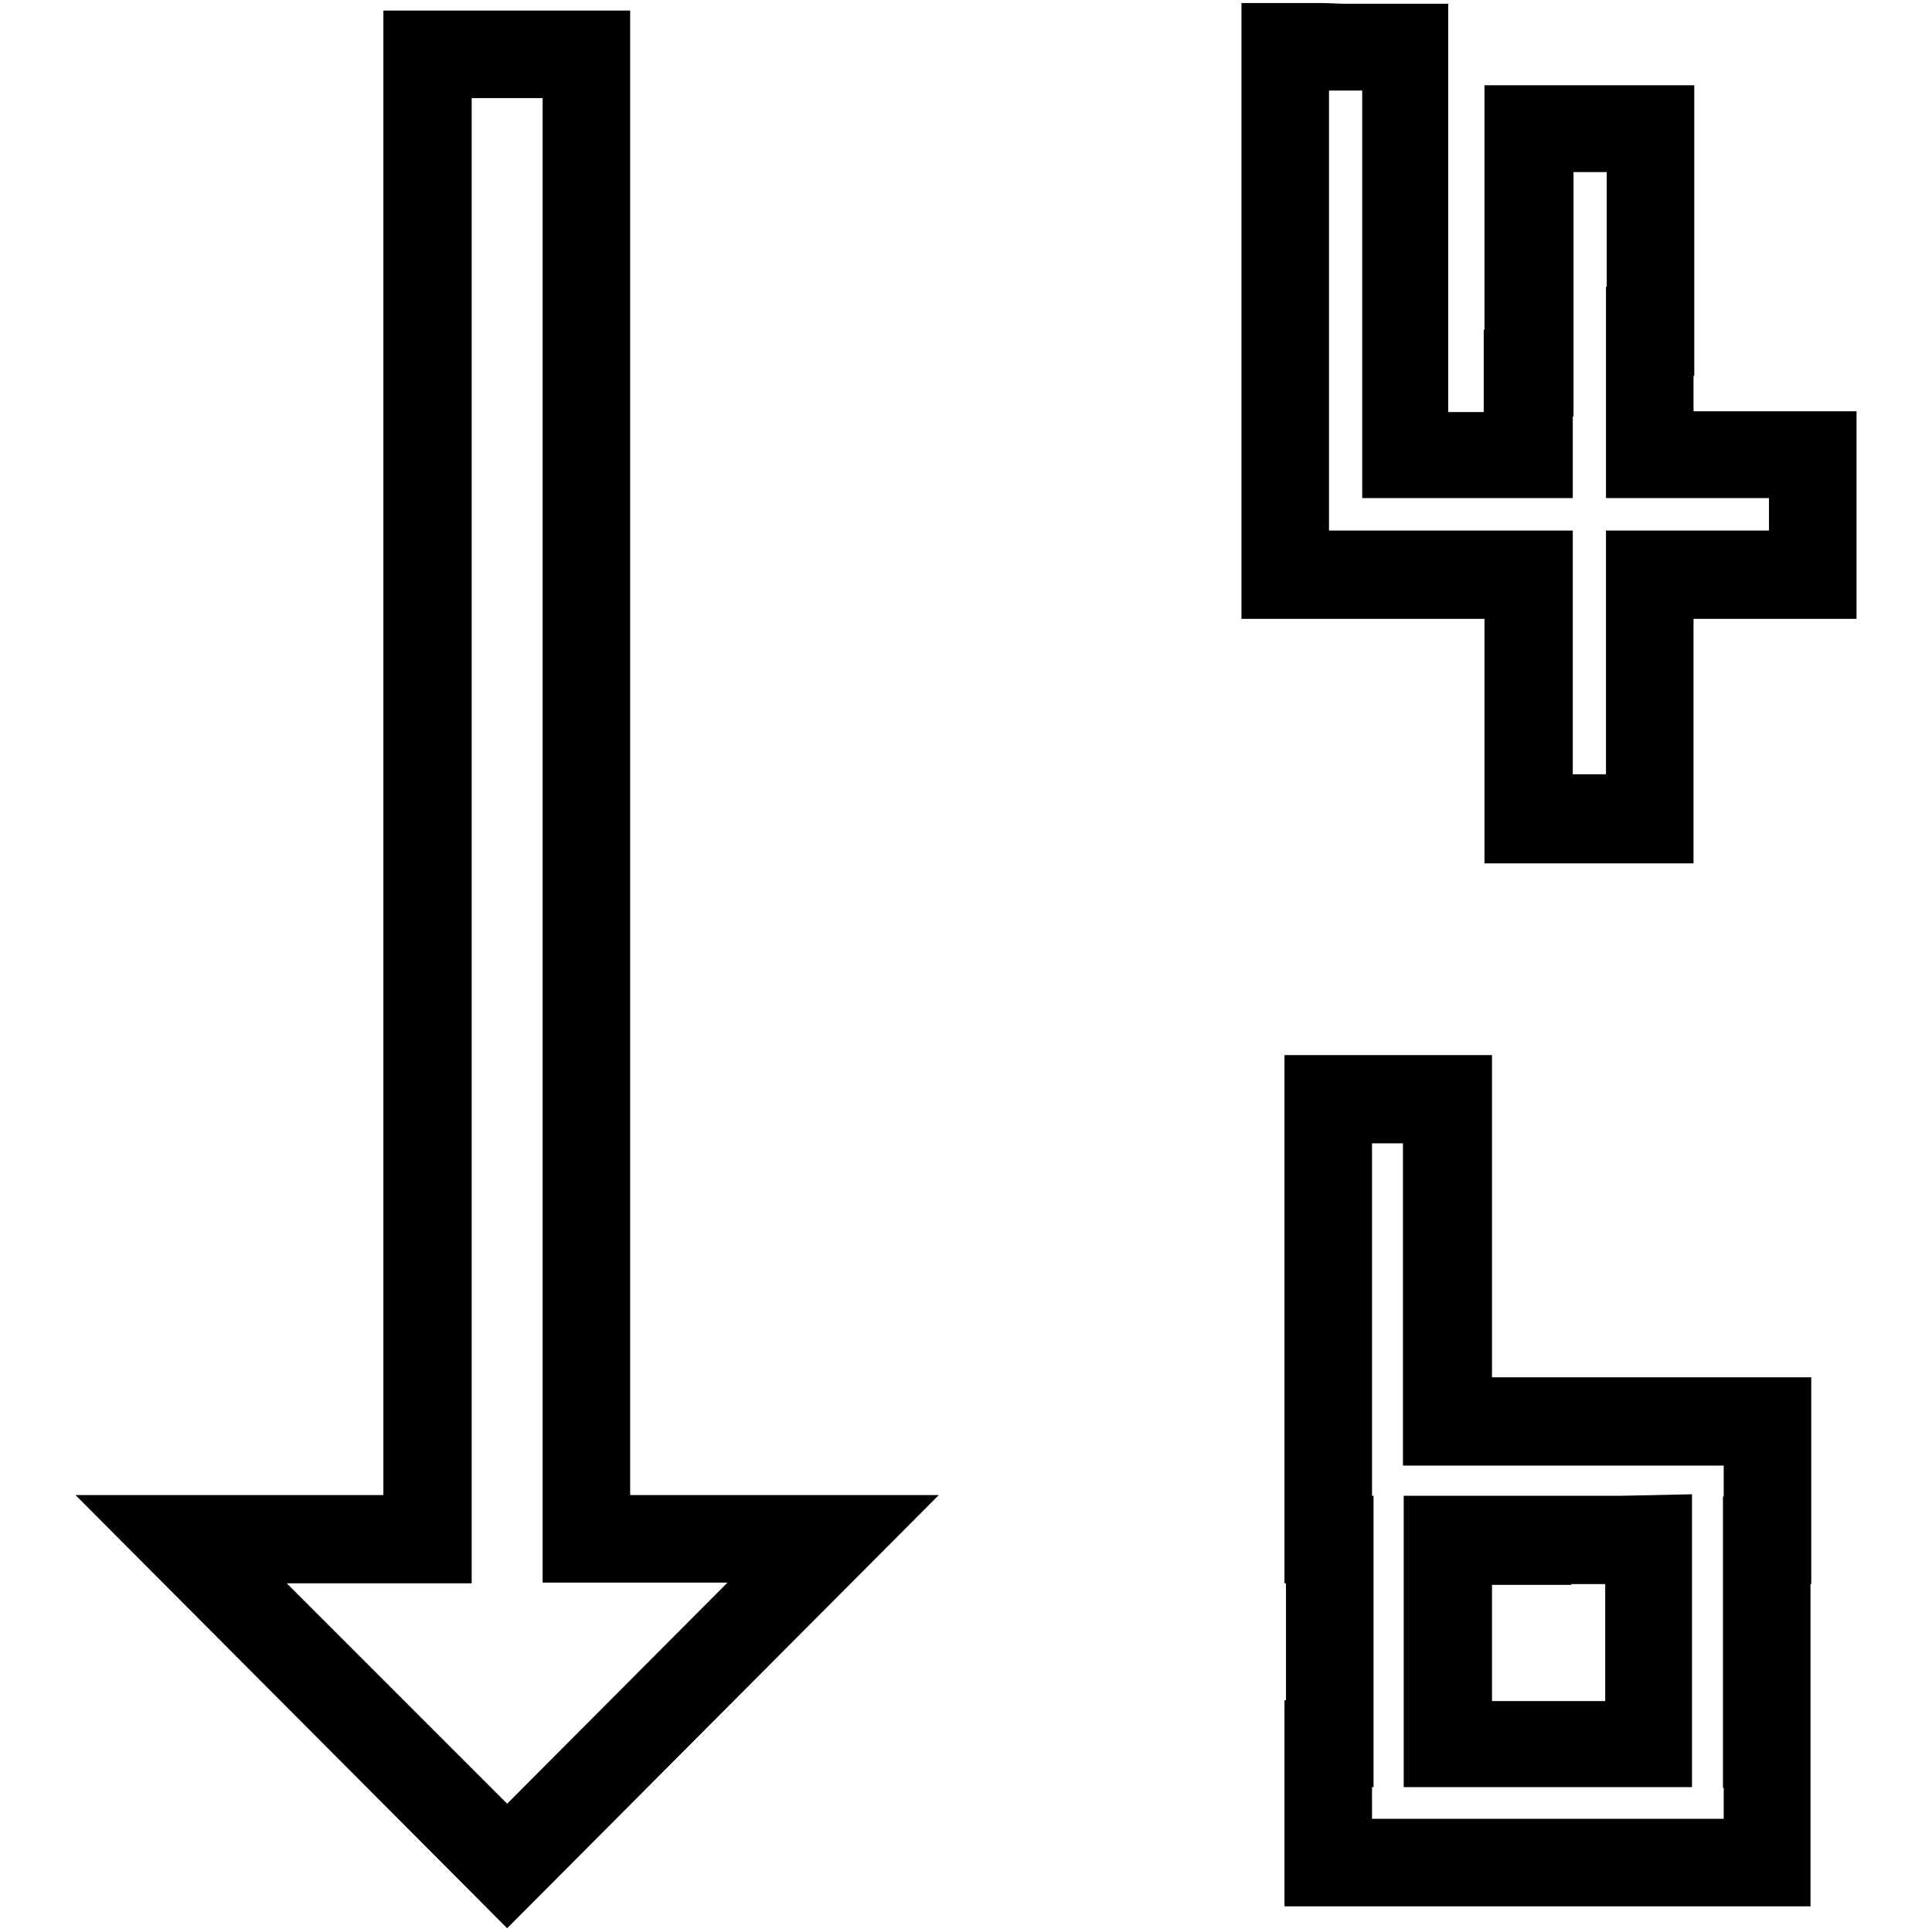
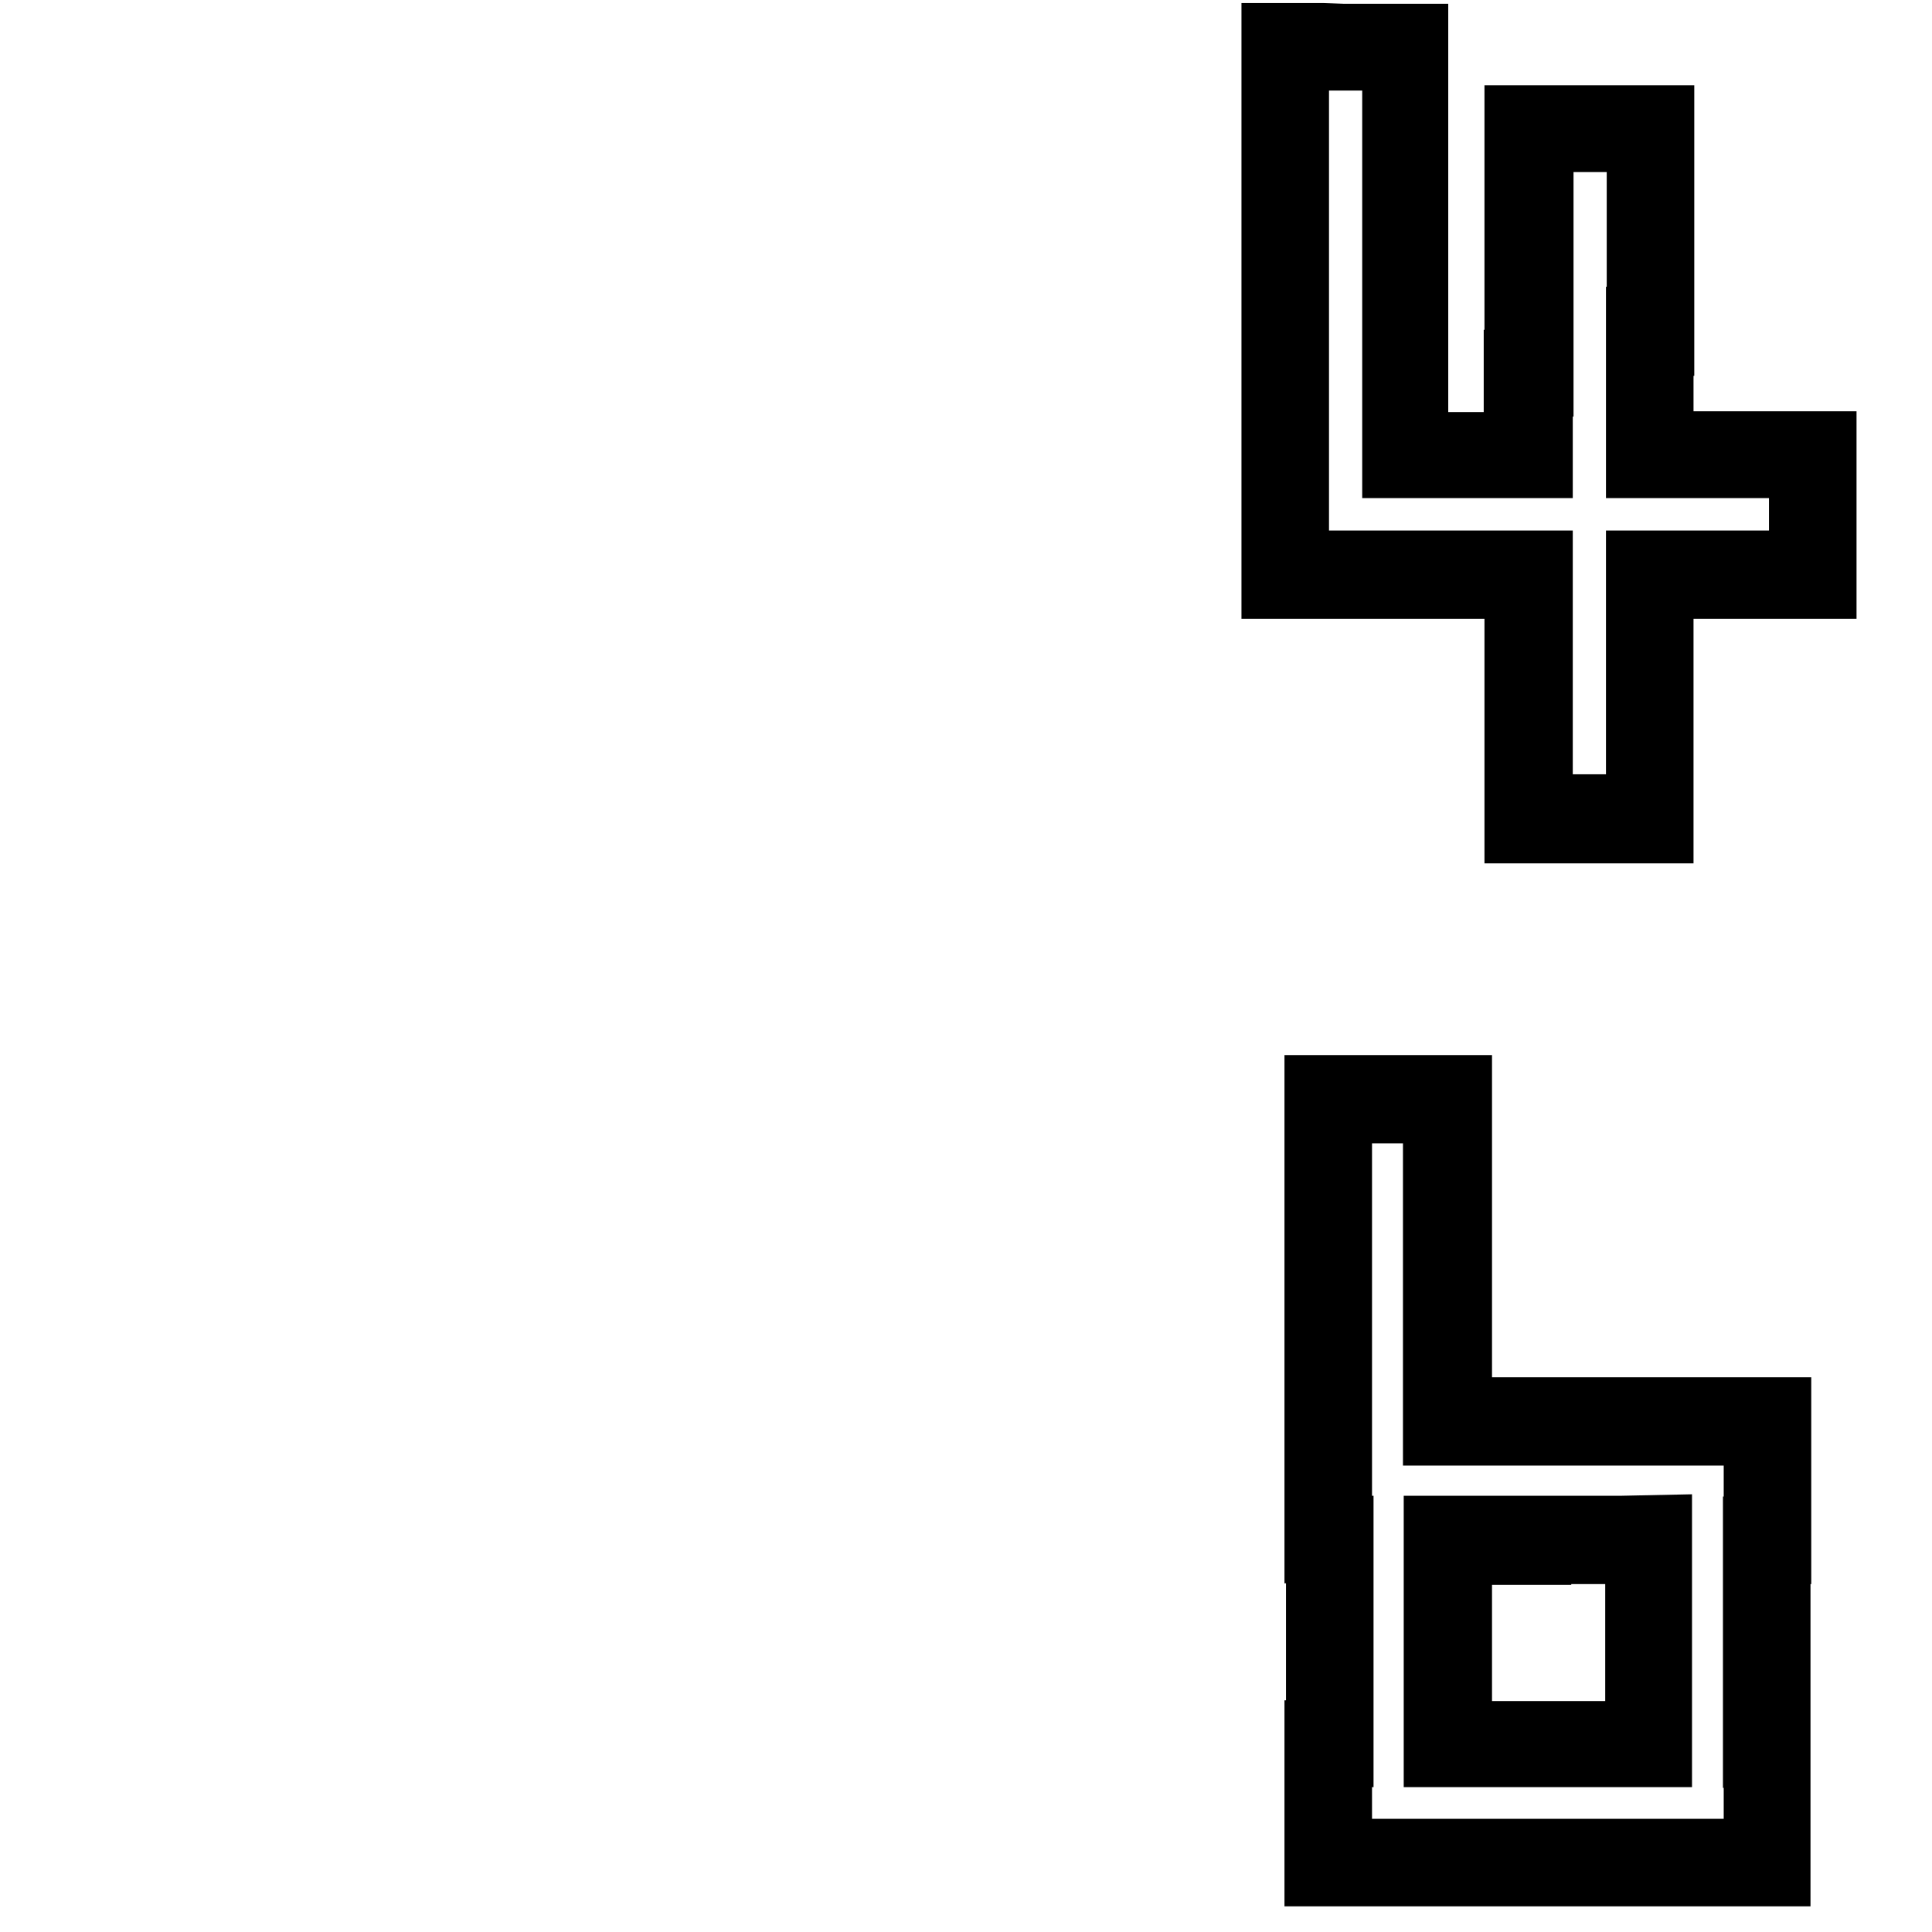
<svg xmlns="http://www.w3.org/2000/svg" version="1.1" x="0px" y="0px" viewBox="0 0 256 256" enable-background="new 0 0 256 256" xml:space="preserve">
  <g>
    <g>
-       <path fill="#000000" d="M71.9,13v185.1v11.6h11.6h12.9l-29.2,29.3L38,209.8h12.9h11.6v-11.6V13H71.9 M83.5,1.4H50.8v196.7H10l57.2,57.4l57.2-57.4H83.5V1.4L83.5,1.4z" />
      <path fill="#000000" d="M180.5,12v5.3v10.8v4.6v3.6v2.4v4.8v10.8V66h11.6h4.7h11.6V55.2h0.1V43.6v-3.9v-2.9v-0.4v-2.7l0,0V22.8h4.4v5.3v8.6v1.3h0h-0.1v11.6v4.7V66h10.8l0,0h10.8v4.3h-3.3h-2.6h-2.2h-1.9h-11.6v10.9h0v11.6v9.8h0l0,0h-3h-1.4l0,0v-1.8v-2.7l0,0V86.6v-3.7V81V70.3h-11.6h-3.7h-1h-1.4h-10.8l0,0h-3.8V66l0,0V55.9h0l0-10.7v-0.9l0,0V32.7v-4.6v-0.9v-5.3v-3.8v-3.1v-0.2V12L180.5,12 M175.3,0.4L175.3,0.4l-7.3,0h-3.5v0.7v2.8v3.4l0,0v4.3V12v2.8v3.4l0,0v3.8l0,0v2.8v3.4v4.6l0,0v2.9V37v1.7v4.8l0,0v0.7l0,0v3.1v3l0,0v4l0,0v2.9v0.8v7l0,0v3.1v10.5V82h6.9h3.2l0,0h2.8h3.9l0,0h4.1l0,0h3.1h3l0,0h0.5l0,0h1h3.7v0.9l0,0v3.7l0,0l0,0l0,0v3.1v7.8v0.7v2.8v3.4l0,0v10h9.9h3.5h3.5l0,0h1.8h2.2l0,0h2.8h3.9l0,0h0.1v-10.8V92.9l0,0V82.1V82h1.9h2.2l0,0h0.6l0,0h13.8h3.1V71.3l0,0V54.5h-3.1h-7.7l0,0h-3.1h-7.7v-4.7h0l0,0h0.1V36.8v-8.6l0,0V11.3h-3.1h-7l0,0h-0.8h-3h-10.6h-3.3l0,0l0,0v3.1V22l0,0l0,0l0,0v3.1v7.8v0.7v2.8v3.4l0,0v3.9h-0.1v0.7v2.8v3.4l0,0v4h-4.7V43.7v-4.8v-2.4v-3.6v-4.6V17.4l0,0V0.5h-3.1h-10.7L175.3,0.4L175.3,0.4z" />
      <path fill="#000000" d="M185.9,151.5v5.1v4.6v11.6l0,0v10.7l0,0v10.7l9.5,0h1.2l0,0h10.6l0,0h11.2l0,0h10v4.1h-0.1v10.7l0,0v11.6v4.7v11.6h0.1v3.2v0.9h-2.2h-0.4h-1.4l0,0h-11.6h-5.2h-5.1h-3.2h-2.8h-2.8l0,0l0,0l0,0h-2.8h-2.5h-6.6v-4.2h0.2v-11.6v-1.2v-2.8v-2.2v-1v-1.7v-1v-4.7v-2.6v-9.8h-0.2v-2.2l0,0l0,0v-0.6v-1.4l0,0v-11.6v-4.2v-1.4v-2.2l0,0l0,0v-0.2v-1.7l0,0v-9.8l0,0l0-11.4L185.9,151.5 M214.7,198.2h-1l0,0h-11.6h-1.5h-4.1l0,0h-10.5v11.6v10.7v4.7v11.6h11.6h4.4h2.8h0.2h1h6.6h11.6v-11.6v-1.2v-2.8v-11.6l0,0v-1.3v-10.3L214.7,198.2 M180.8,139.8L180.8,139.8l-7.2,0h-3.4v0.7v2.7v3.3l0,0v4.2v0.4l0,0v2.8v3.3l0,0v3.2v0.5l0,0l0,0v3v3.2l0,0v4.6l0,0v2.9v3.1v4.7l0,0v0.7l0,0v3v3l0,0v4l0,0v2.9v0v10.5v3.3h0.2v0.8l0,0v4.7v1v1.7v3.3l0,0v2.8v1.2h-0.2v3v7.7l0,0v0.7l0,0v3v3l0,0v9.9h10.6l0,0l0,0h3h3l0,0h4l0,0h2.8h2.8h5l0,0h3h3l0,0h5.2l0,0l0,0h4.6h1.5l0,0h7h3.6l0,0h7h3.6v-12.5v-14.8l0,0v-4.7l0,0v-10.7h0l0,0h0.1v-10.7v-16.7h-3h-6.9l0,0h-0.7h-2.9h-7.6l0,0h-3h-1.5h-1.5l0,0h-4.6l0,0h-3h-1.9h-1.1l0,0h-3.9l0,0h-0.7v-4.8V175v-3.1l0,0v-4.6v-2.8v-3.4l0,0v-4.6l0,0v-16.7h-3h-10.6L180.8,139.8L180.8,139.8z M208.2,209.9L208.2,209.9h4l0,0h0.5v0.8l0,0v4.7v1v1.7v3.3l0,0v2.8v1.2h-6.6h-1h-3l0,0h-4.4v-4.7v-10.7h0.7h3.7l0,0h3.1H208.2L208.2,209.9z" />
    </g>
  </g>
</svg>